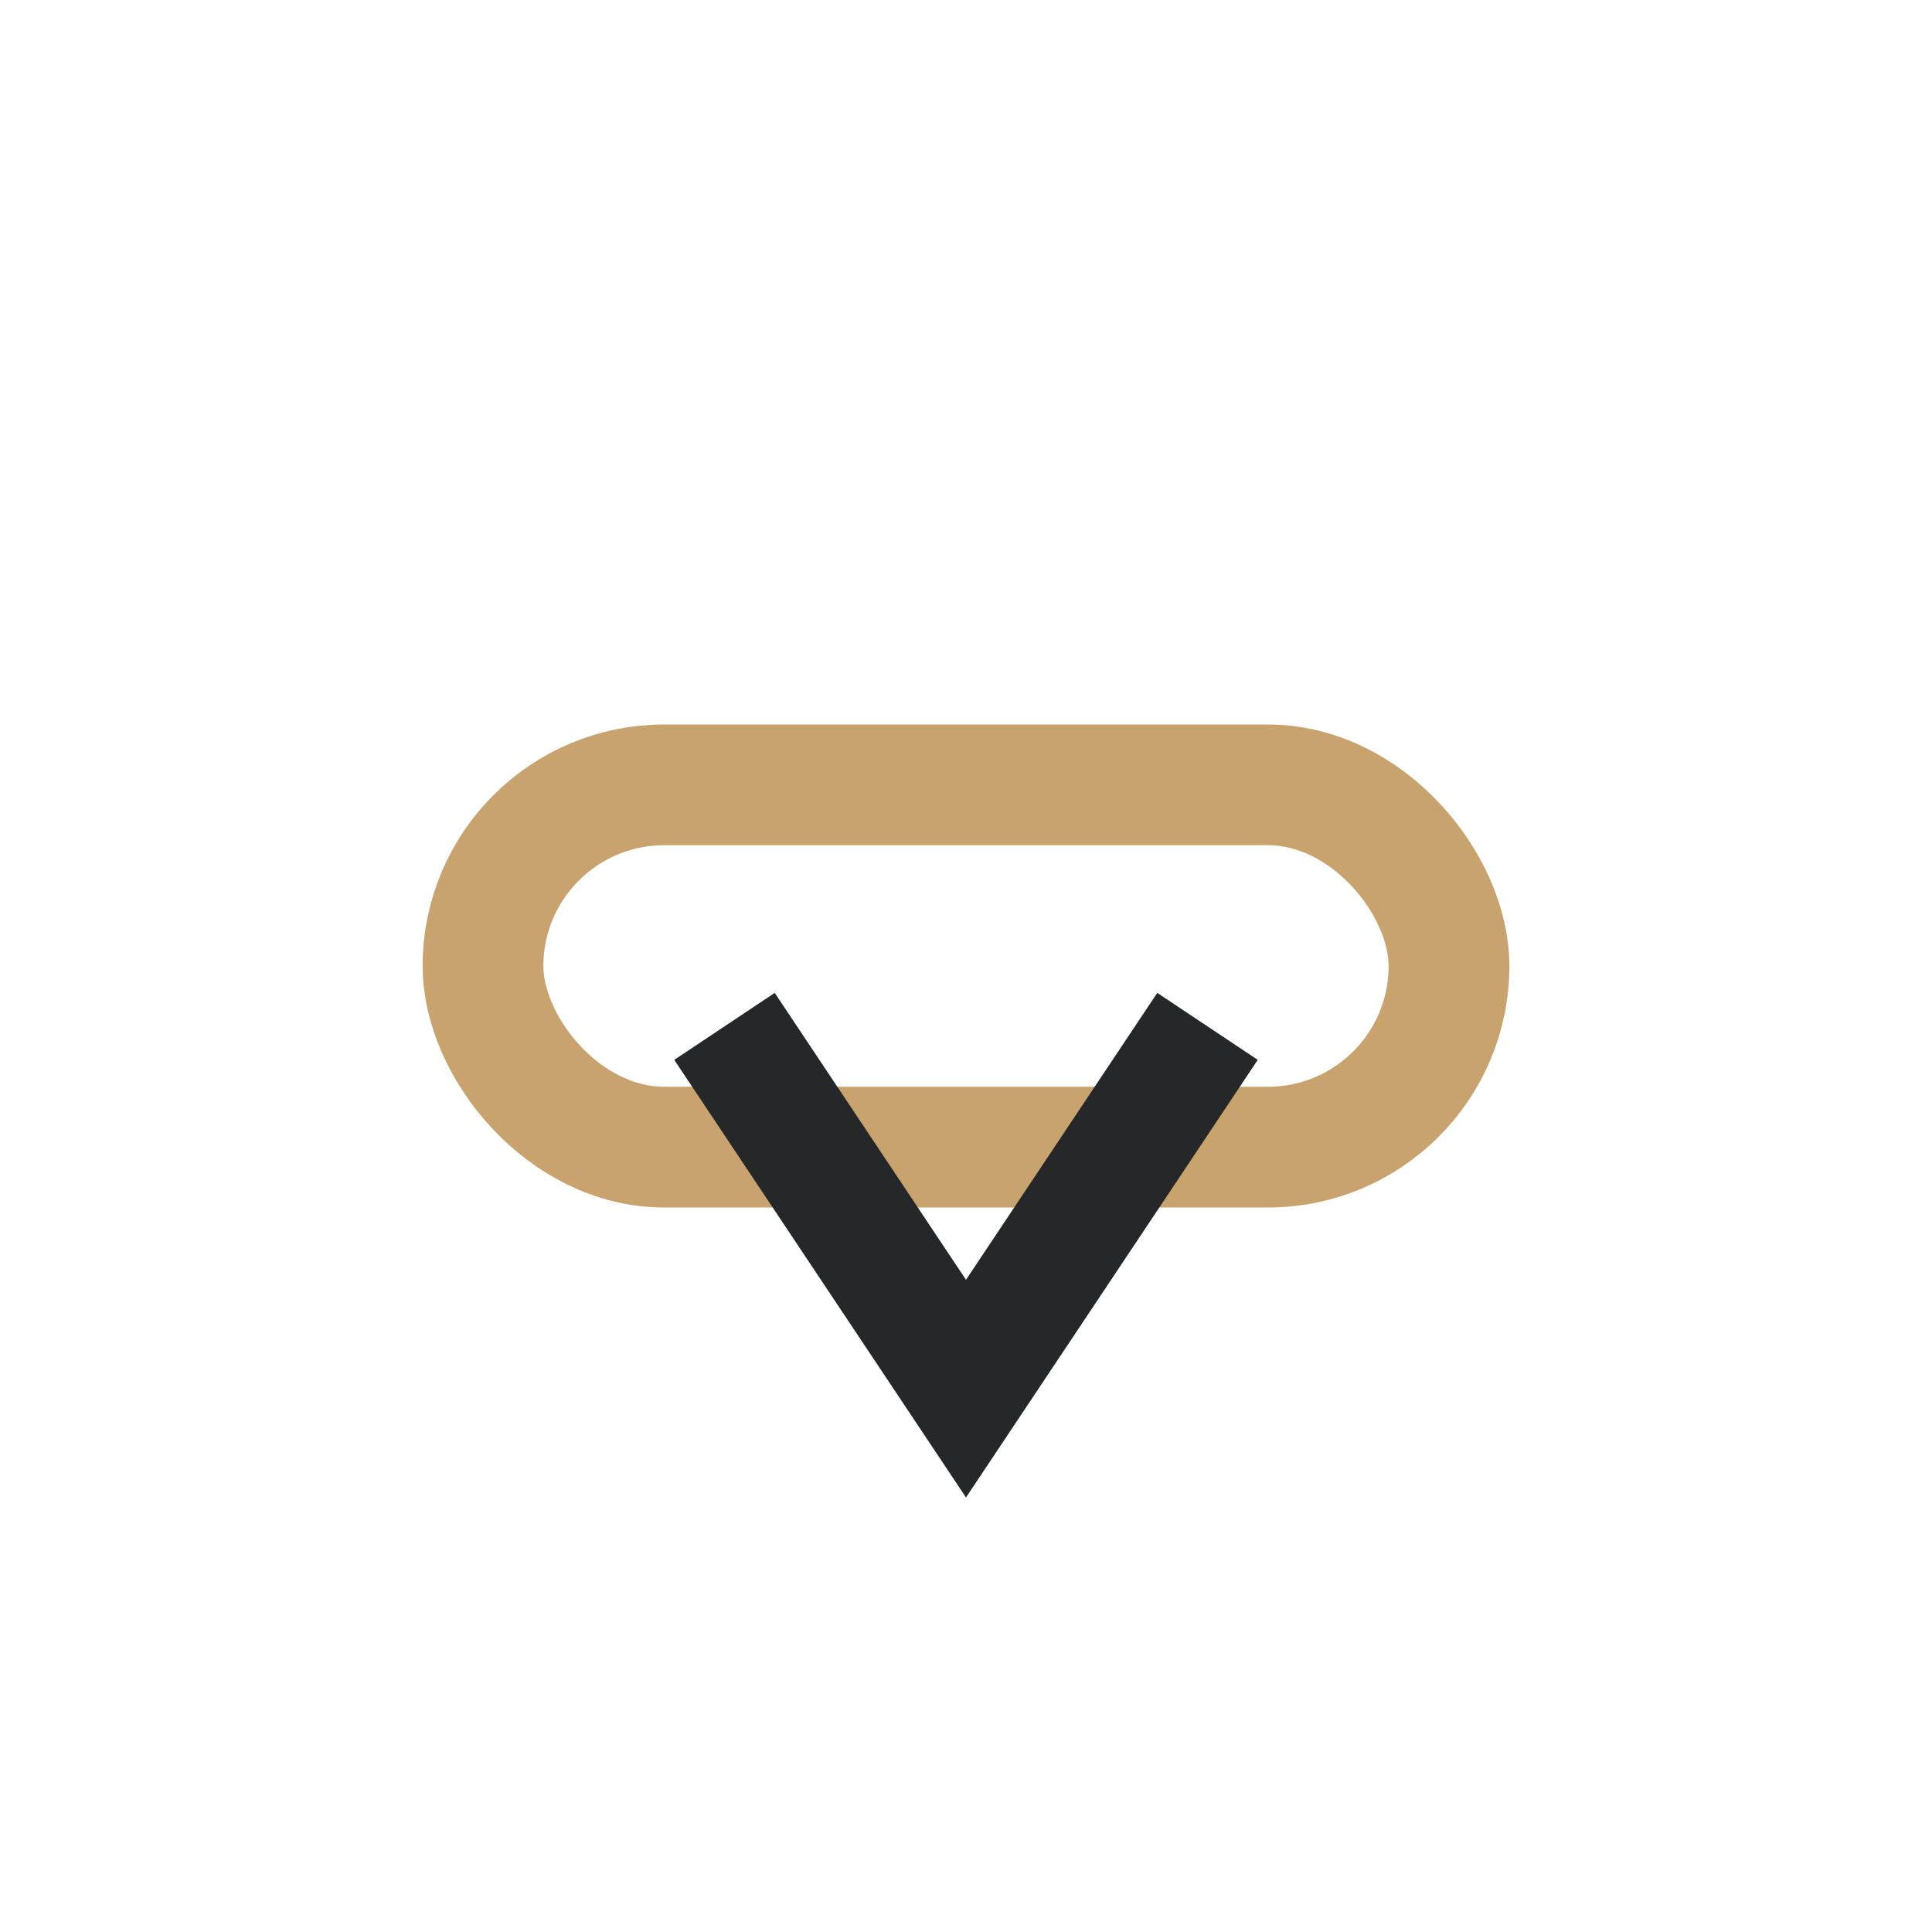
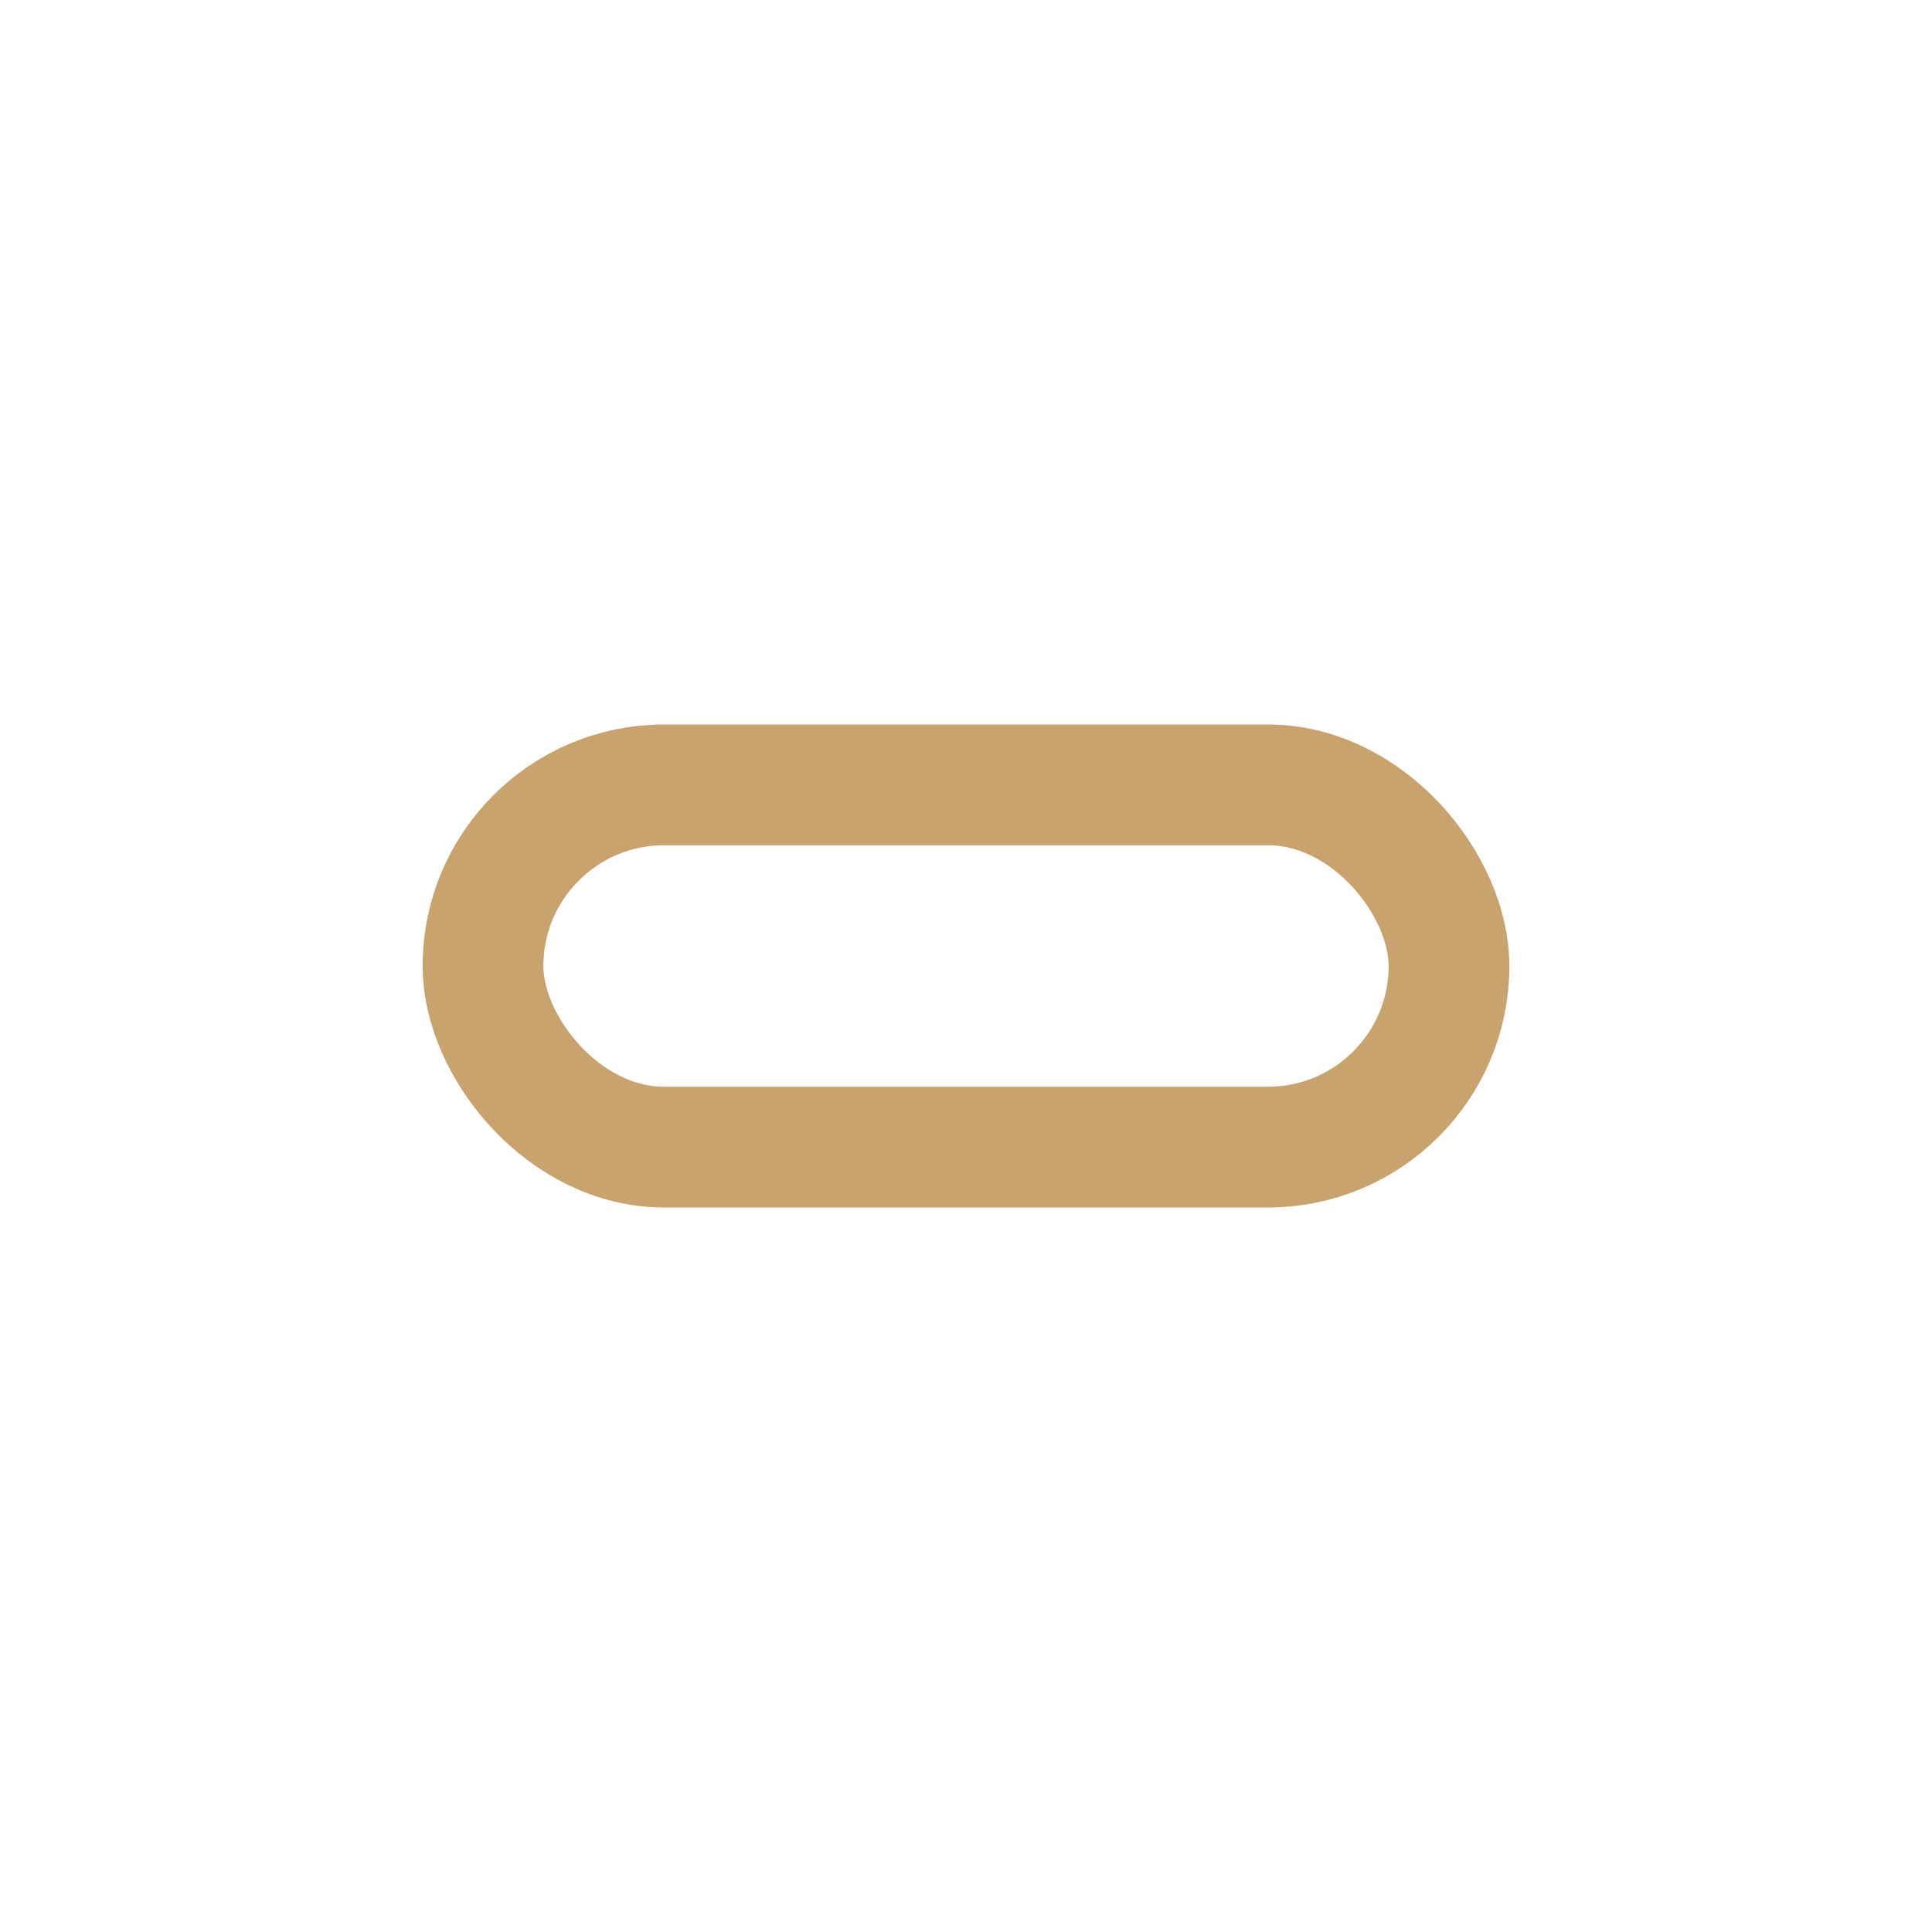
<svg xmlns="http://www.w3.org/2000/svg" width="32" height="32" viewBox="0 0 32 32">
  <rect x="8" y="13" width="16" height="6" rx="3" fill="none" stroke="#C9A36D" stroke-width="2" />
-   <path d="M12 17l4 6 4-6" stroke="#252729" stroke-width="2" fill="none" />
</svg>